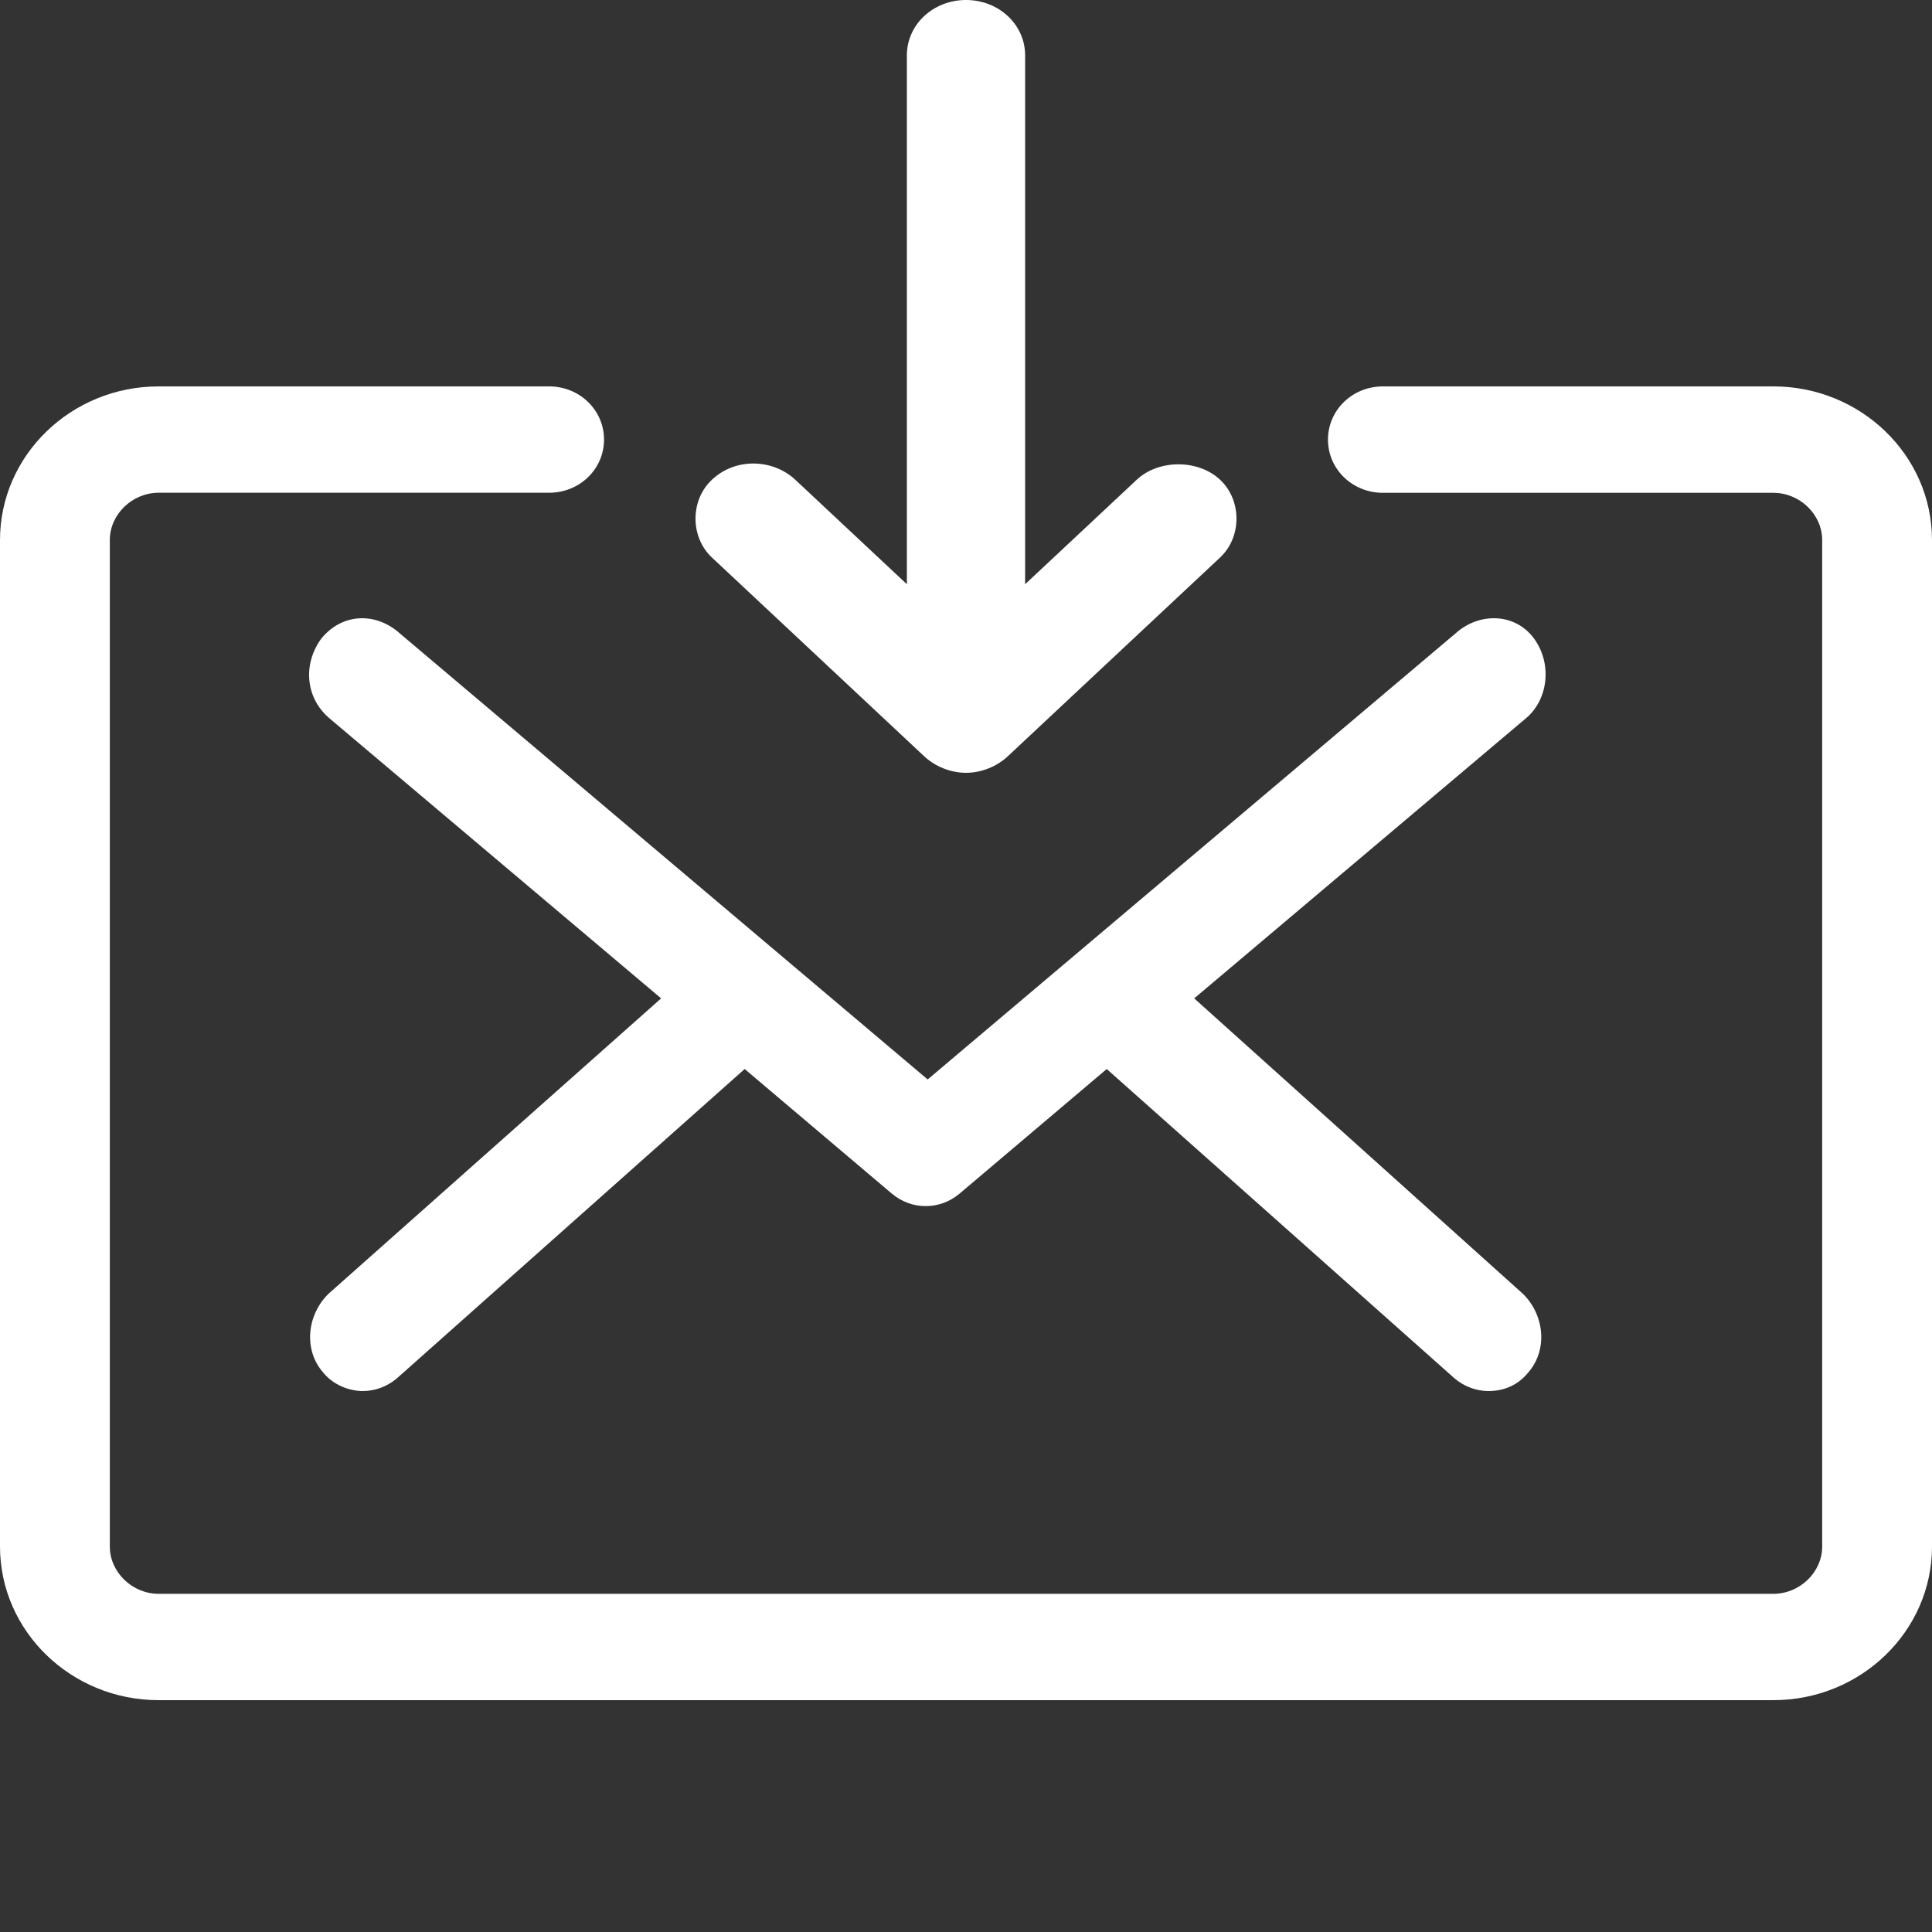
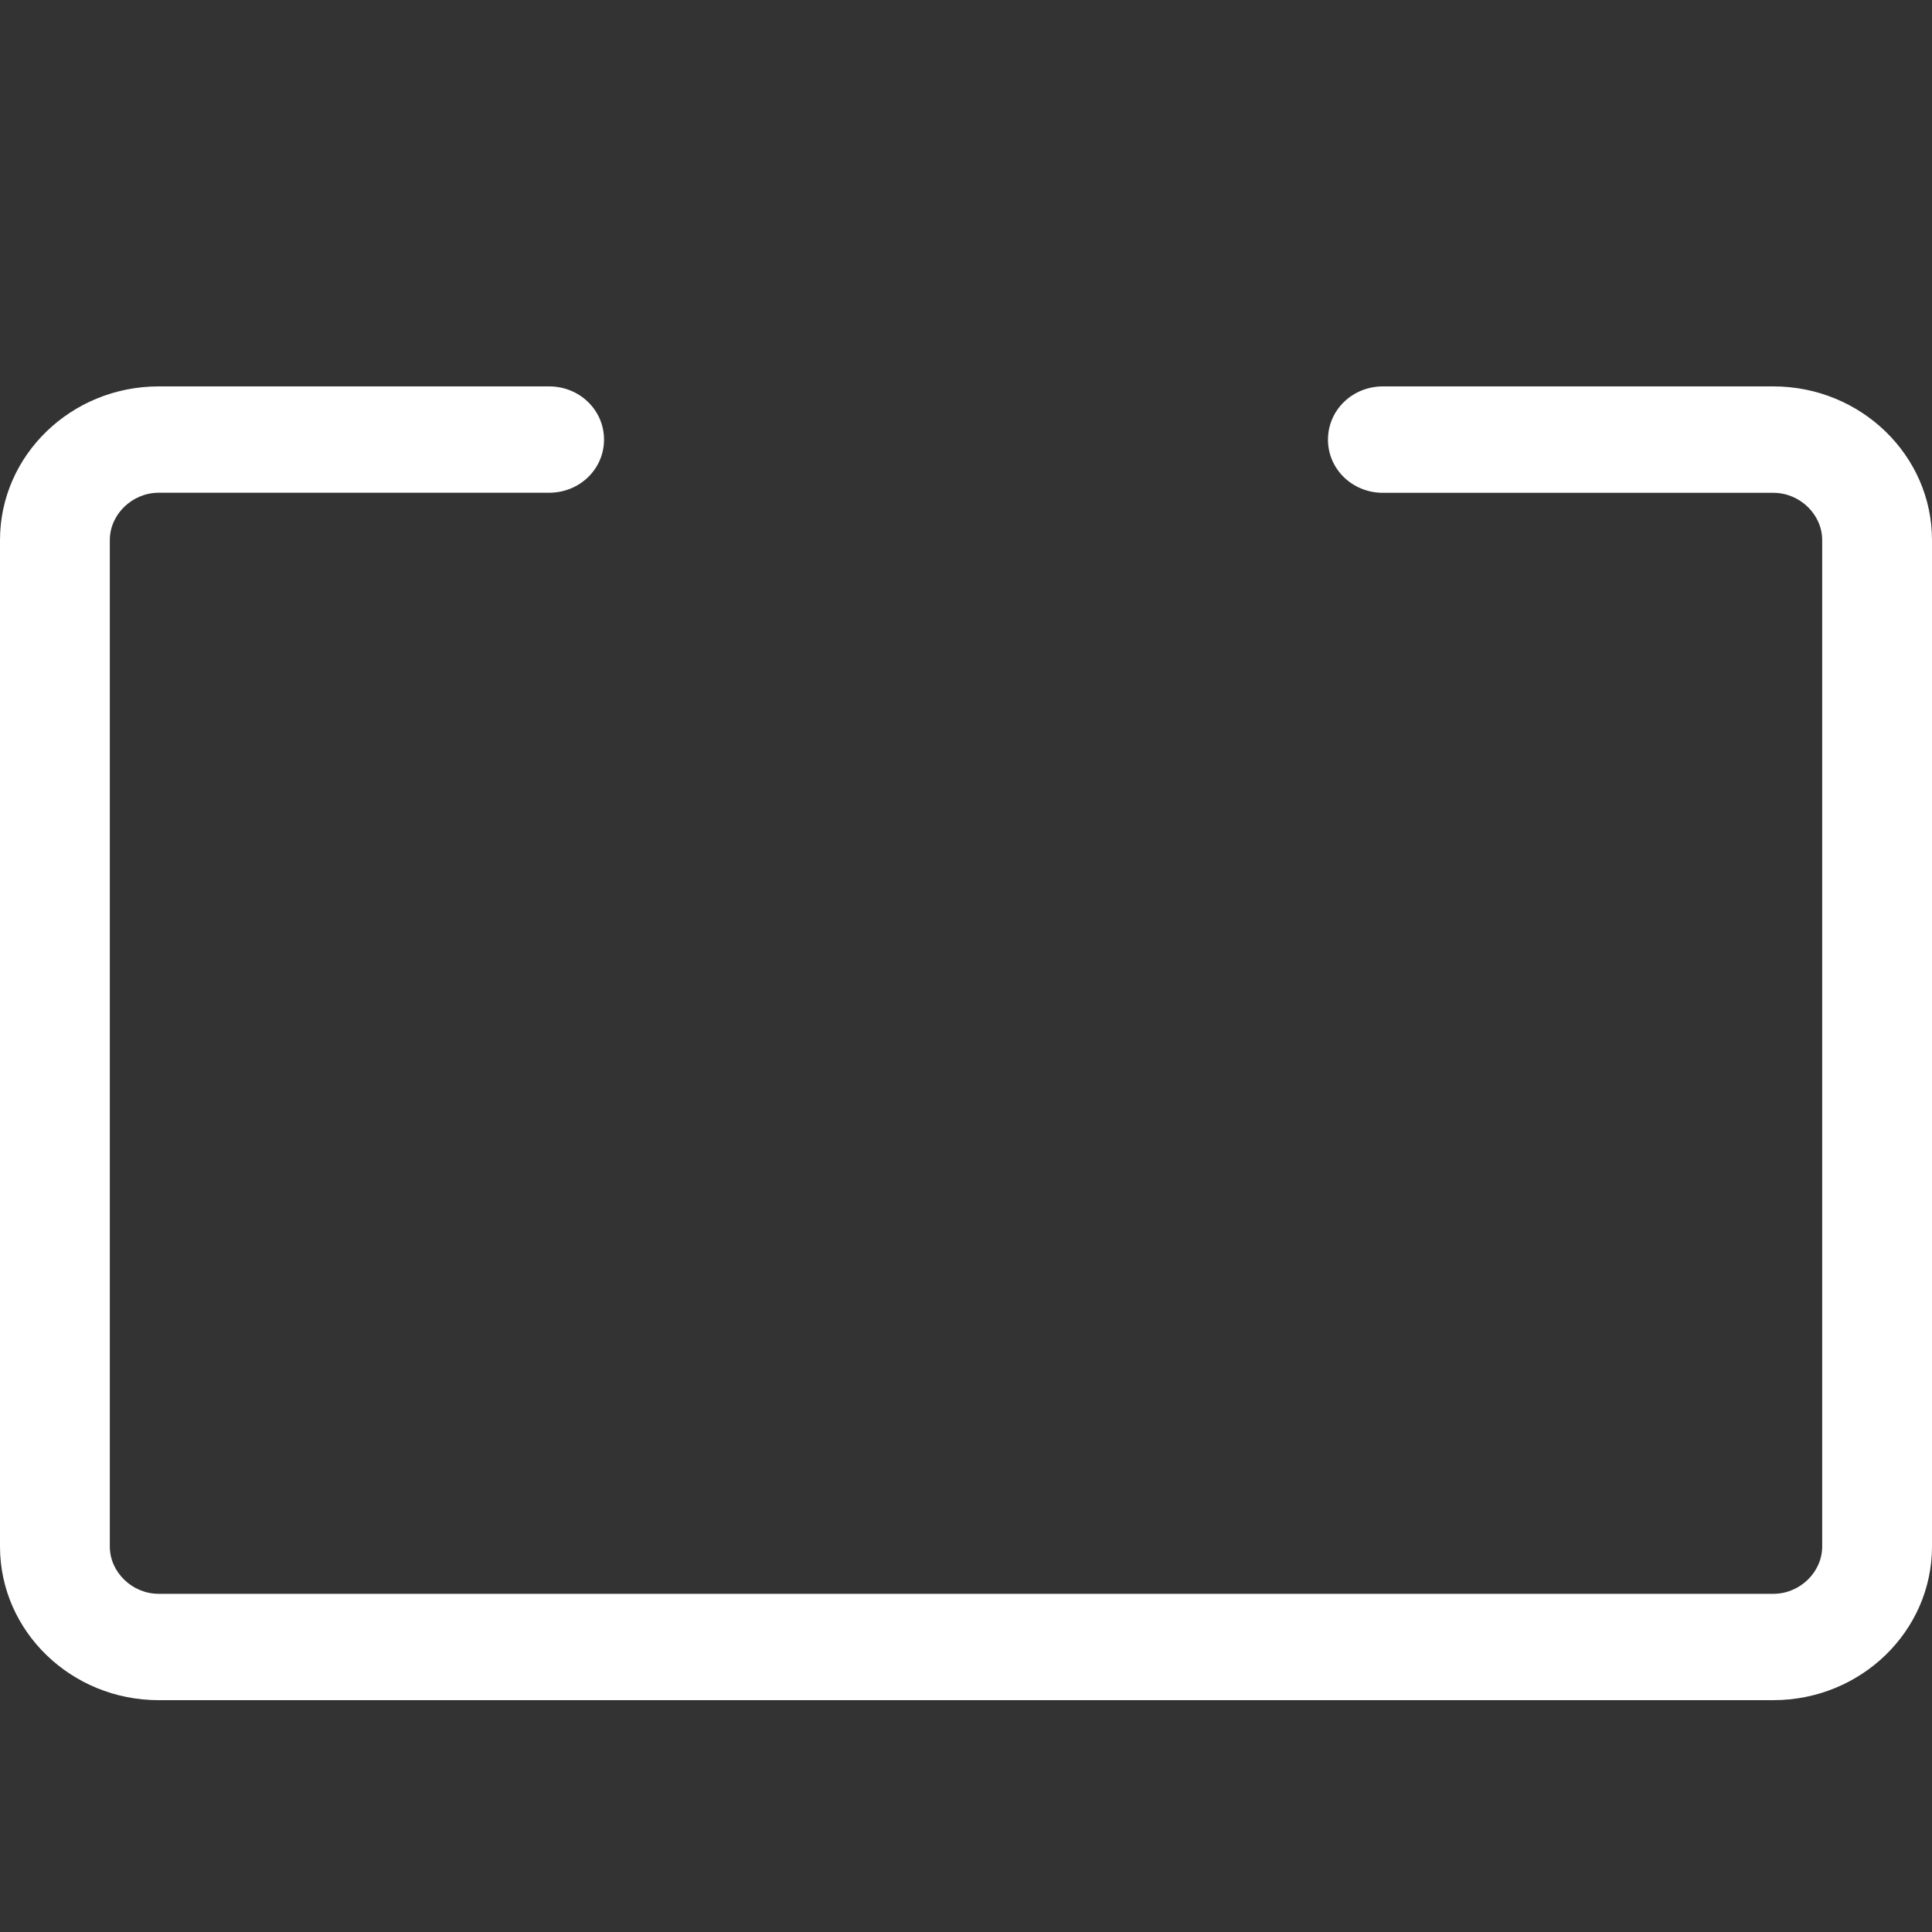
<svg xmlns="http://www.w3.org/2000/svg" width="25" height="25" viewBox="0 0 25 25" fill="none">
  <rect x="0" y="0" width="25" height="25" fill="#333333" stroke="none" />
-   <path d="M19.854 8.268C19.623 7.946 19.185 7.919 18.876 8.161L12.004 13.968L5.132 8.161C4.823 7.919 4.412 7.946 4.154 8.268C3.922 8.591 3.948 9.021 4.257 9.29L8.555 12.919L4.257 16.736C3.974 17.005 3.922 17.462 4.18 17.758C4.309 17.919 4.515 18 4.695 18C4.849 18 5.003 17.946 5.132 17.839L9.636 13.833L11.541 15.446C11.67 15.554 11.824 15.607 11.978 15.607C12.133 15.607 12.287 15.554 12.416 15.446L14.321 13.833L18.825 17.839C18.953 17.946 19.108 18 19.262 18C19.468 18 19.648 17.919 19.777 17.758C20.034 17.462 19.983 17.005 19.7 16.736L15.453 12.919L19.751 9.29C20.034 9.048 20.086 8.591 19.854 8.268H19.854Z" fill="white" />
  <path d="M22.947 5H17.895C17.5 5 17.184 5.306 17.184 5.689C17.184 6.071 17.5 6.377 17.895 6.377H22.947C23.29 6.377 23.579 6.657 23.579 6.988V20.012C23.579 20.344 23.29 20.624 22.947 20.624L2.053 20.624C1.71 20.624 1.421 20.343 1.421 20.012V6.988C1.421 6.657 1.71 6.376 2.053 6.376H7.105C7.5 6.376 7.816 6.071 7.816 5.688C7.816 5.306 7.5 5 7.105 5L2.053 5C0.921 5 0 5.892 0 6.988V20.012C0 21.108 0.921 22 2.053 22H22.947C24.079 22 25 21.108 25 20.012V6.988C25 5.892 24.079 5 22.947 5V5Z" fill="white" />
-   <path d="M11.961 9.788C12.103 9.92 12.302 10 12.5 10C12.698 10 12.897 9.92 13.039 9.788L15.787 7.215C16.071 6.95 16.071 6.472 15.787 6.207C15.504 5.942 14.994 5.942 14.71 6.207L13.265 7.56V0.716C13.265 0.318 12.925 0 12.5 0C12.075 0 11.735 0.318 11.735 0.716V7.56L10.29 6.207C10.006 5.942 9.524 5.915 9.213 6.207C8.929 6.472 8.929 6.95 9.213 7.215L11.961 9.788Z" fill="white" />
</svg>